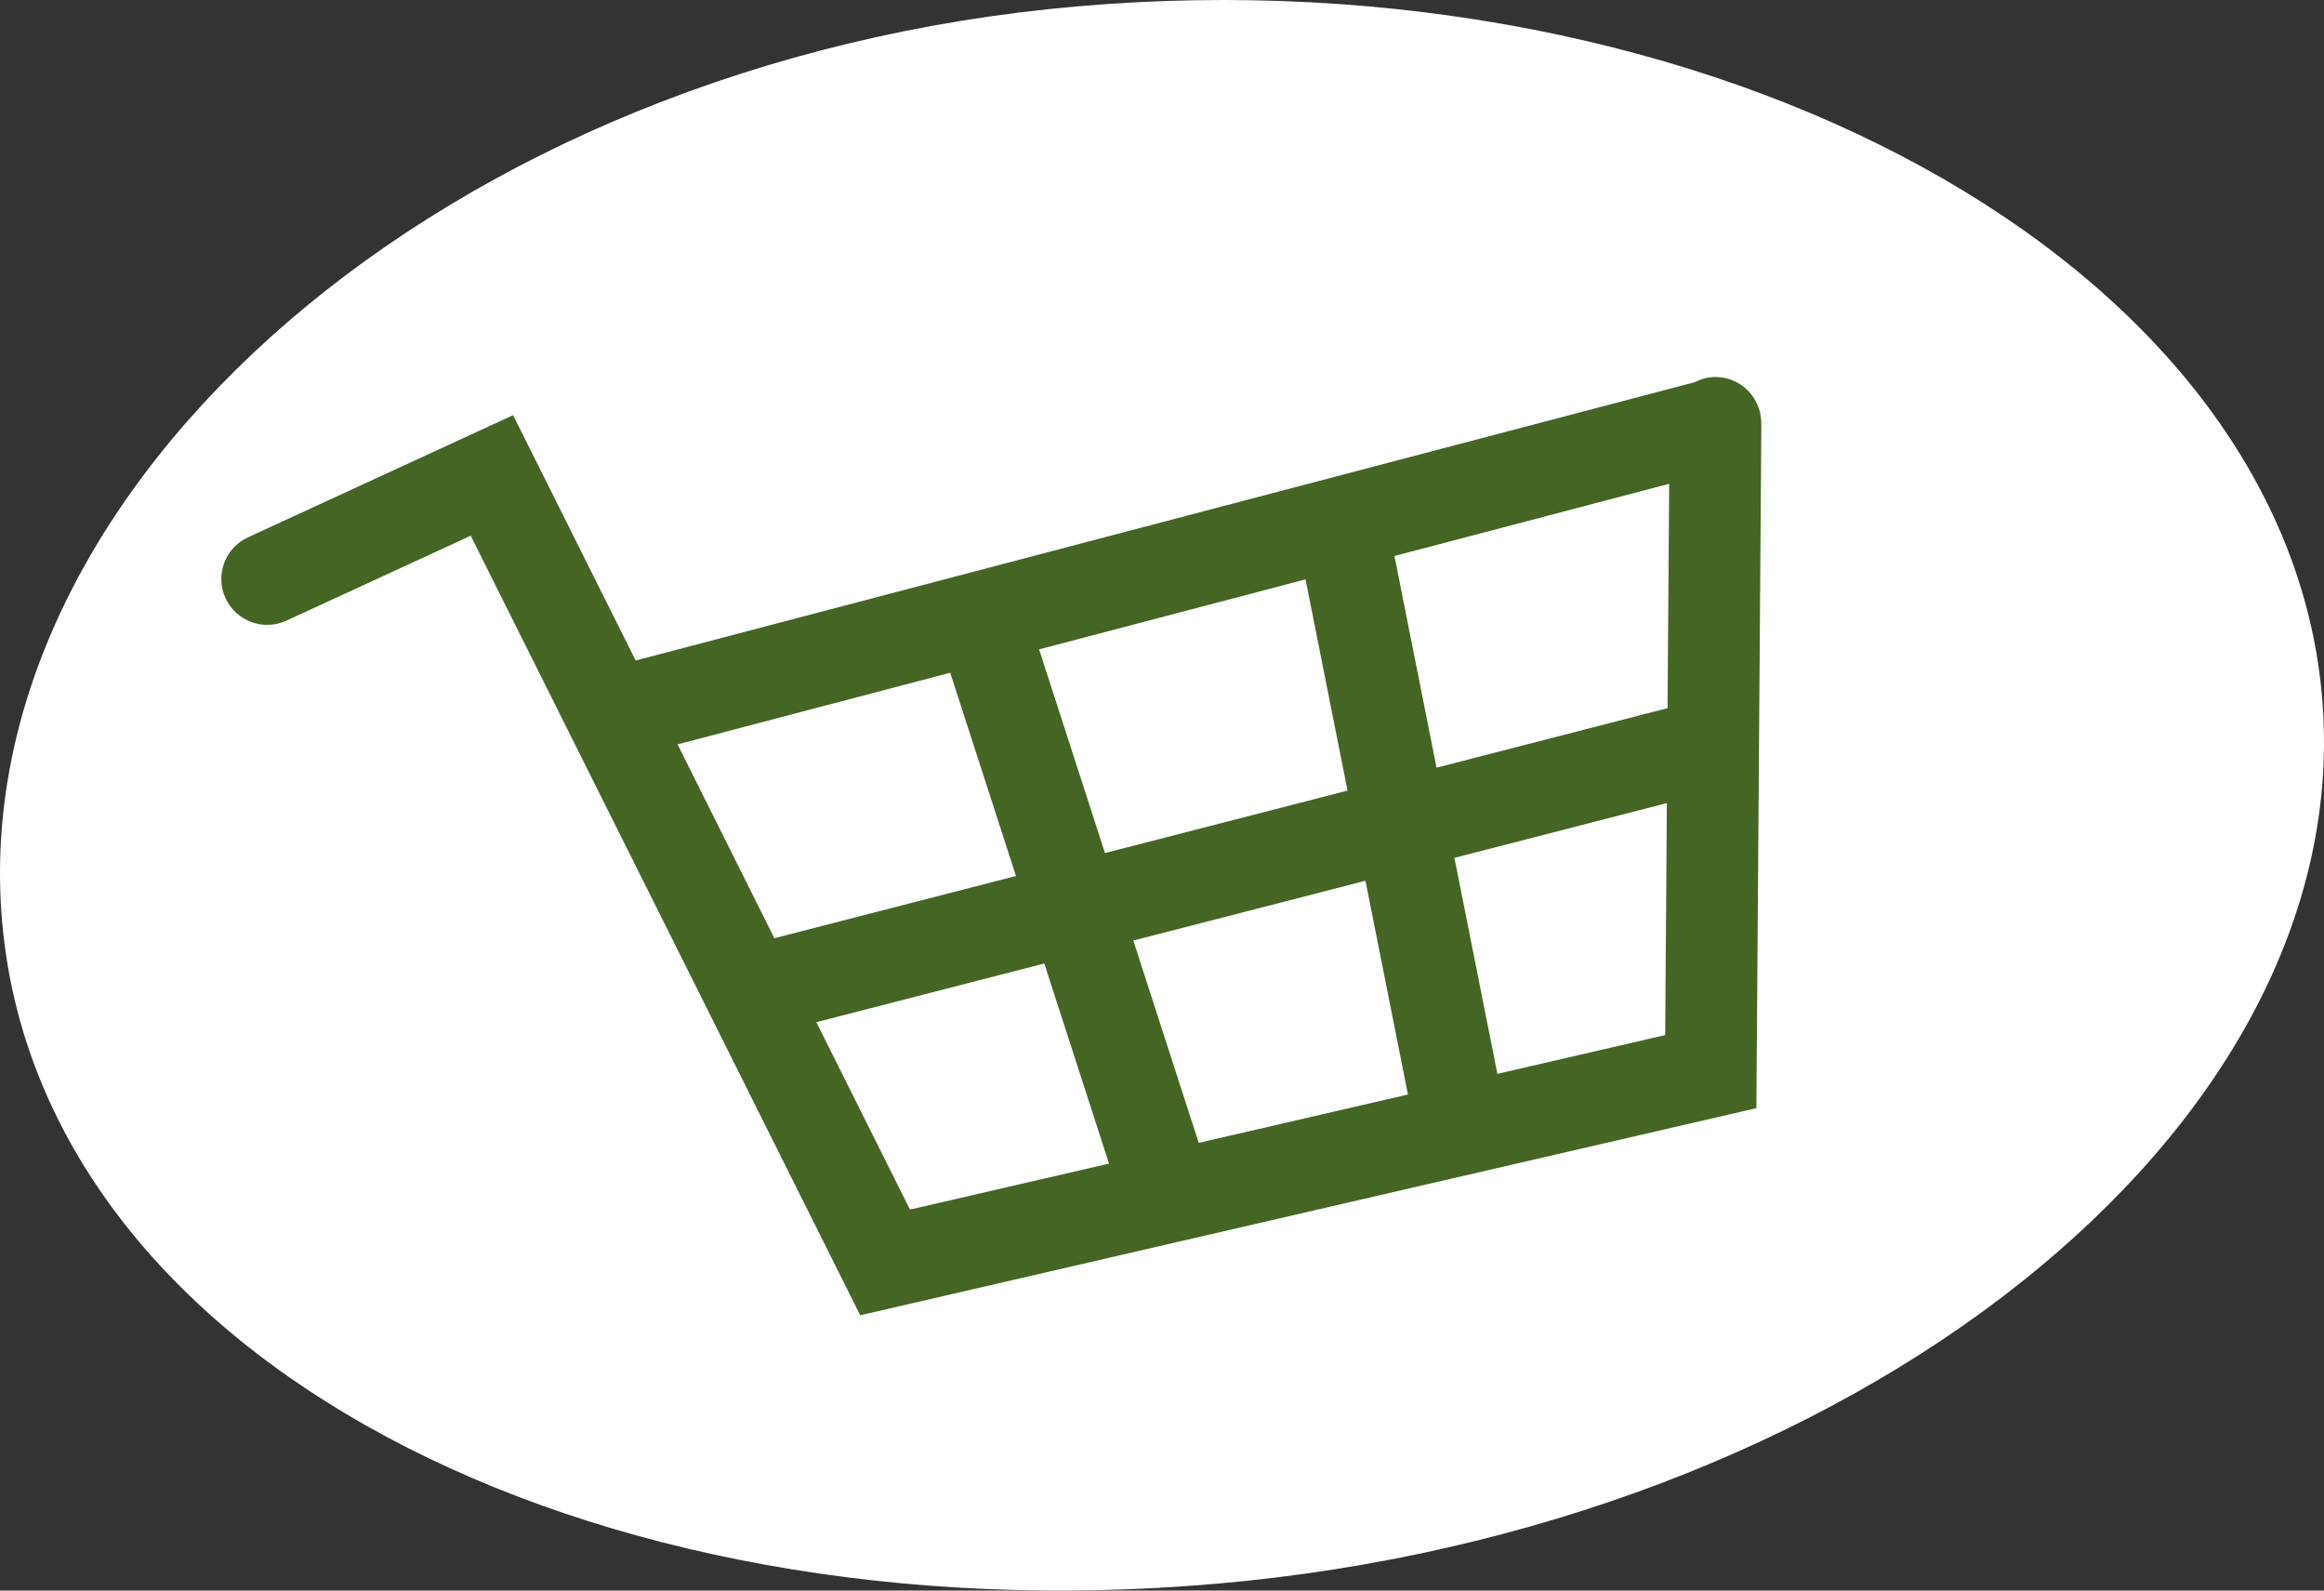
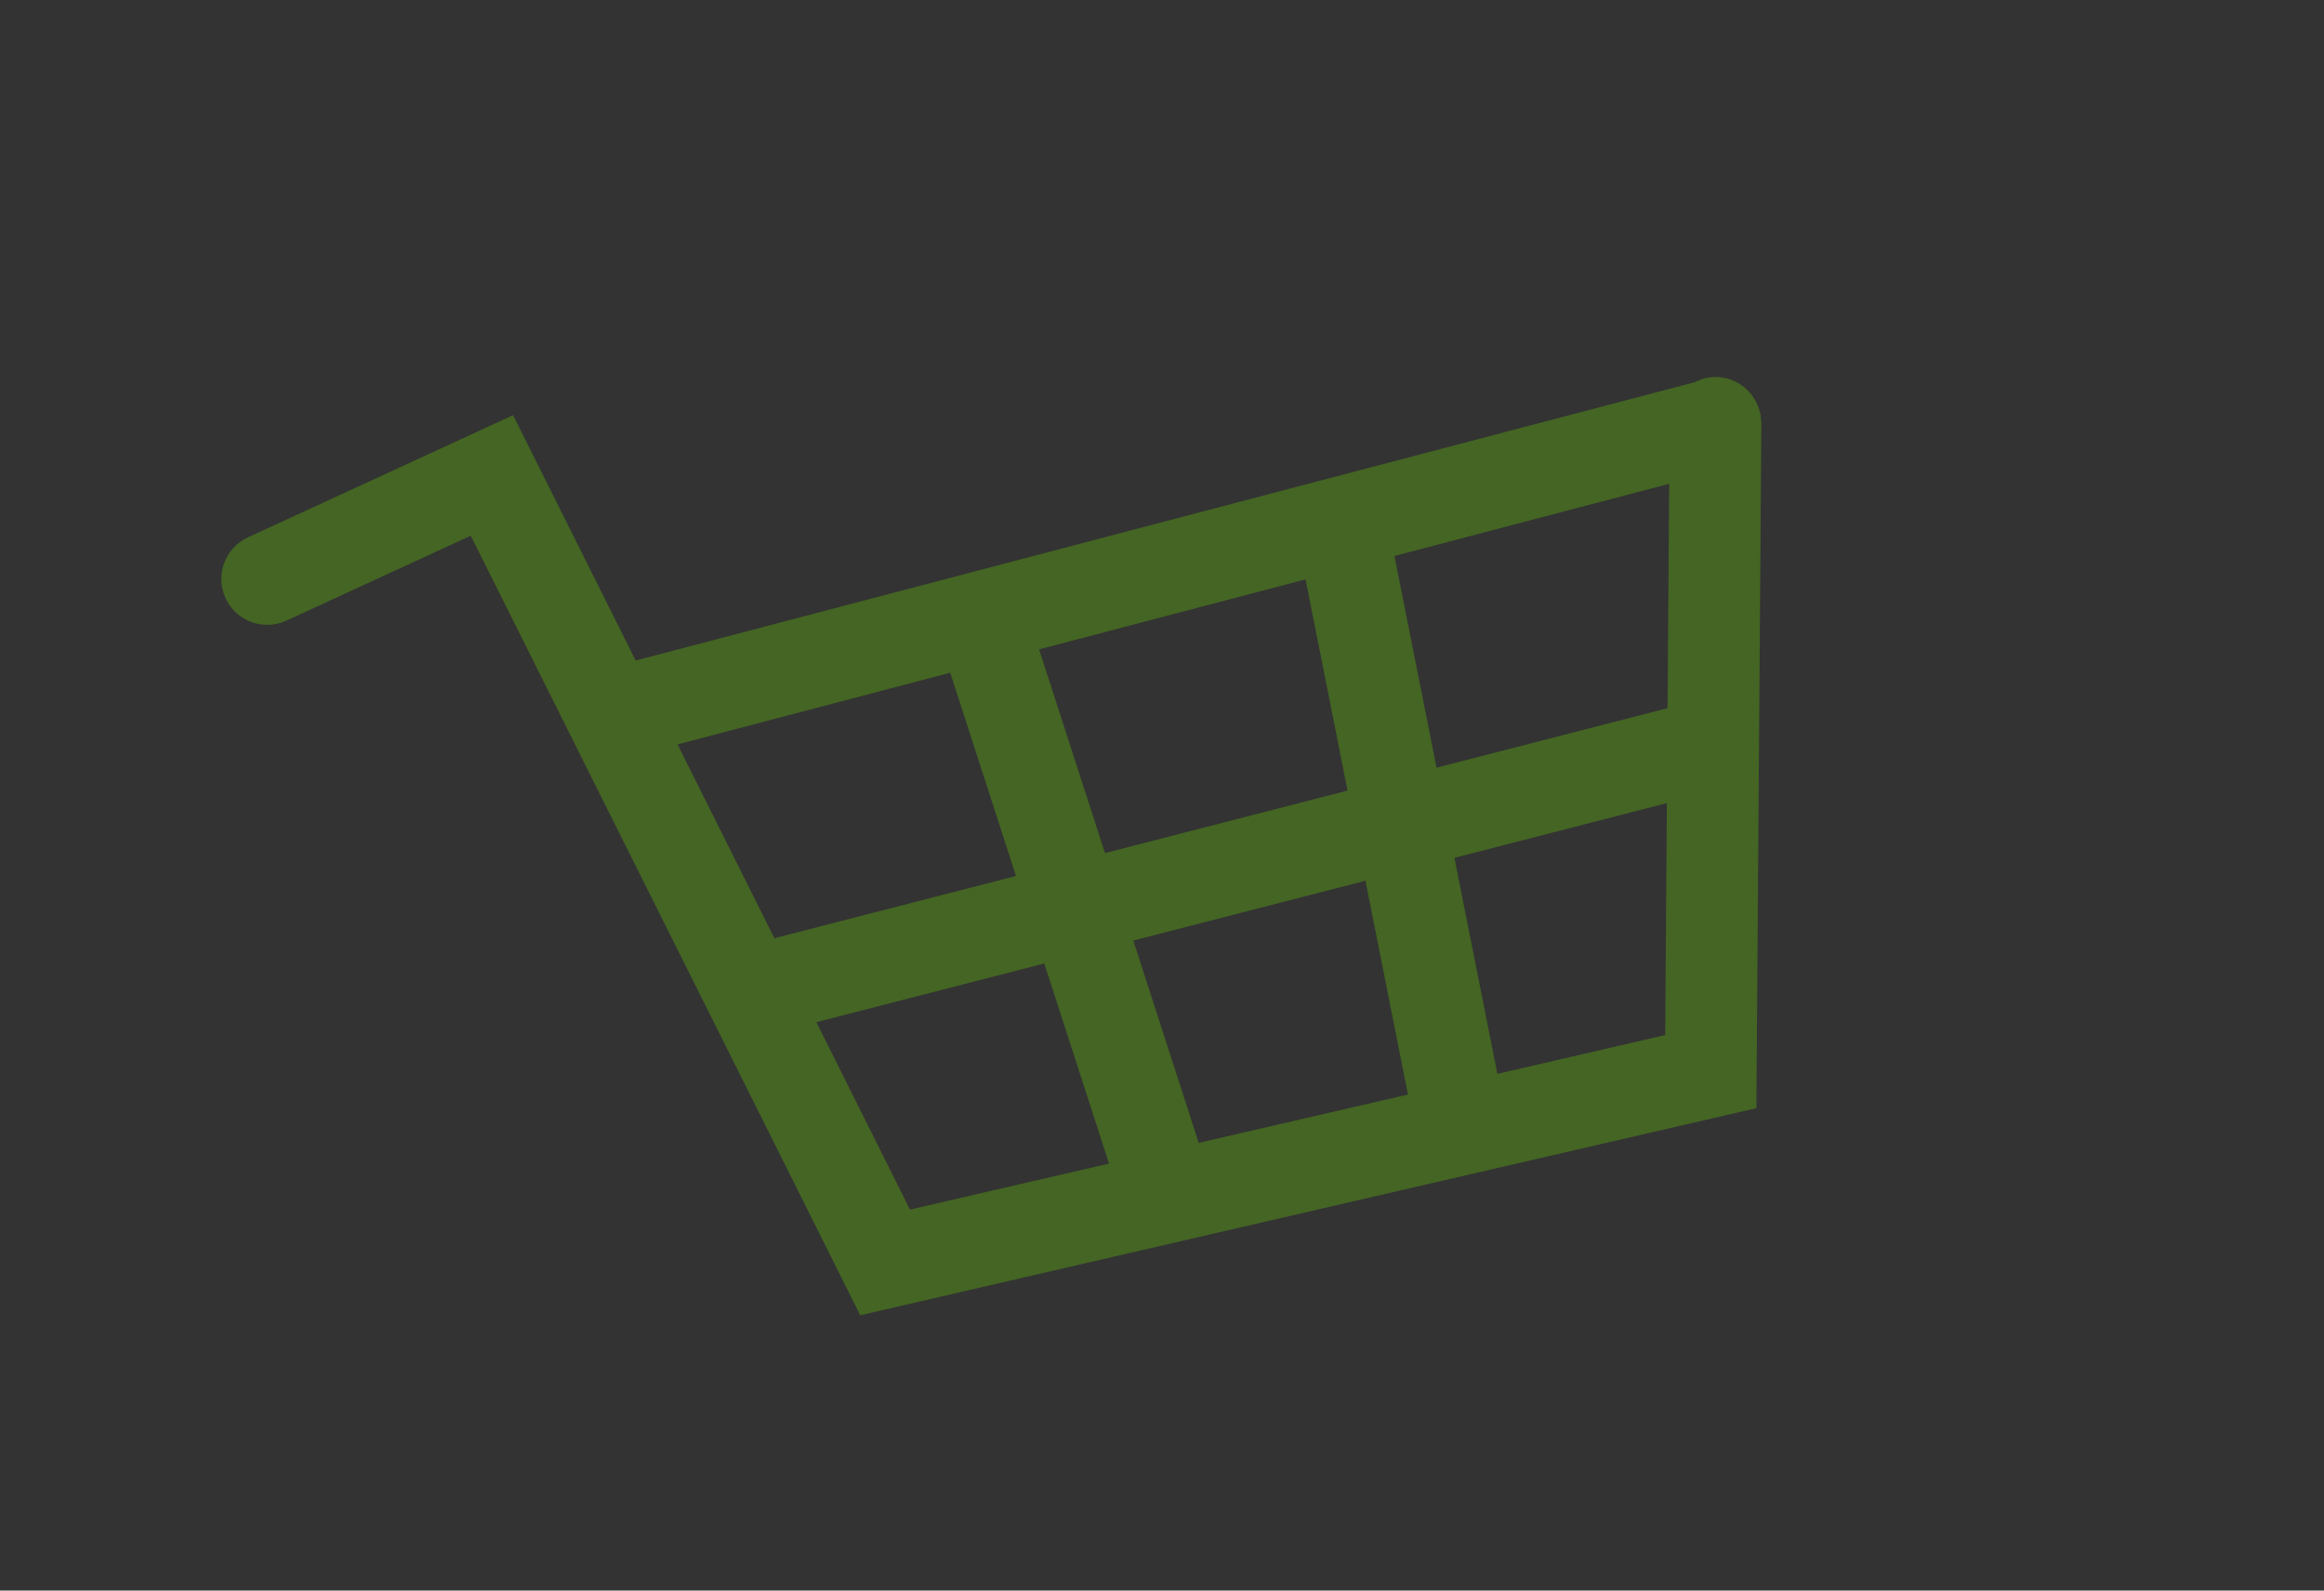
<svg xmlns="http://www.w3.org/2000/svg" version="1.1" id="Ebene_1" x="0px" y="0px" width="152px" height="104px" viewBox="0 0 152 104" enable-background="new 0 0 152 104" xml:space="preserve">
  <rect x="0" y="0" width="152" height="104" fill="#333333" stroke="none" />
  <g>
-     <path fill="#FFFFFF" d="M79.568,103.553c41.367-3.594,74.81-29.57,72.299-58.05c-2.509-28.481-40.023-48.681-81.39-45.089   C29.11,4.006-2.37,31.813,0.141,60.292C2.651,88.773,38.201,107.145,79.568,103.553" />
-   </g>
+     </g>
  <path fill="#446523" d="M115.159,27.237c-0.012-0.082-0.021-0.163-0.038-0.243c-0.002-0.008-0.002-0.016-0.004-0.024  c-0.005-0.018-0.014-0.033-0.019-0.051c-0.327-1.292-1.481-2.257-2.877-2.267c-0.007,0-0.015,0-0.021,0  c-0.491,0-0.948,0.129-1.358,0.339L41.575,43.189l-8.017-16.042l-17.338,7.986c-1.505,0.693-2.163,2.475-1.47,3.979  c0.692,1.505,2.475,2.162,3.979,1.47l12.059-5.555L56.262,86l58.613-13.542l0.324-44.59C115.208,27.66,115.195,27.45,115.159,27.237  z M78.403,74.727l-4.281-13.229l15.185-3.91l2.779,13.978L78.403,74.727z M72.271,55.778l-4.31-13.318l17.428-4.578l2.745,13.812  L72.271,55.778z M91.203,36.354l17.968-4.721l-0.106,14.671l-15.109,3.891L91.203,36.354z M62.149,43.987l4.301,13.29l-15.802,4.069  l-6.333-12.674L62.149,43.987z M53.393,66.836l14.908-3.839l4.234,13.085l-13.02,3.008L53.393,66.836z M97.935,70.215L95.126,56.09  l13.894-3.578l-0.109,15.167L97.935,70.215z" />
</svg>